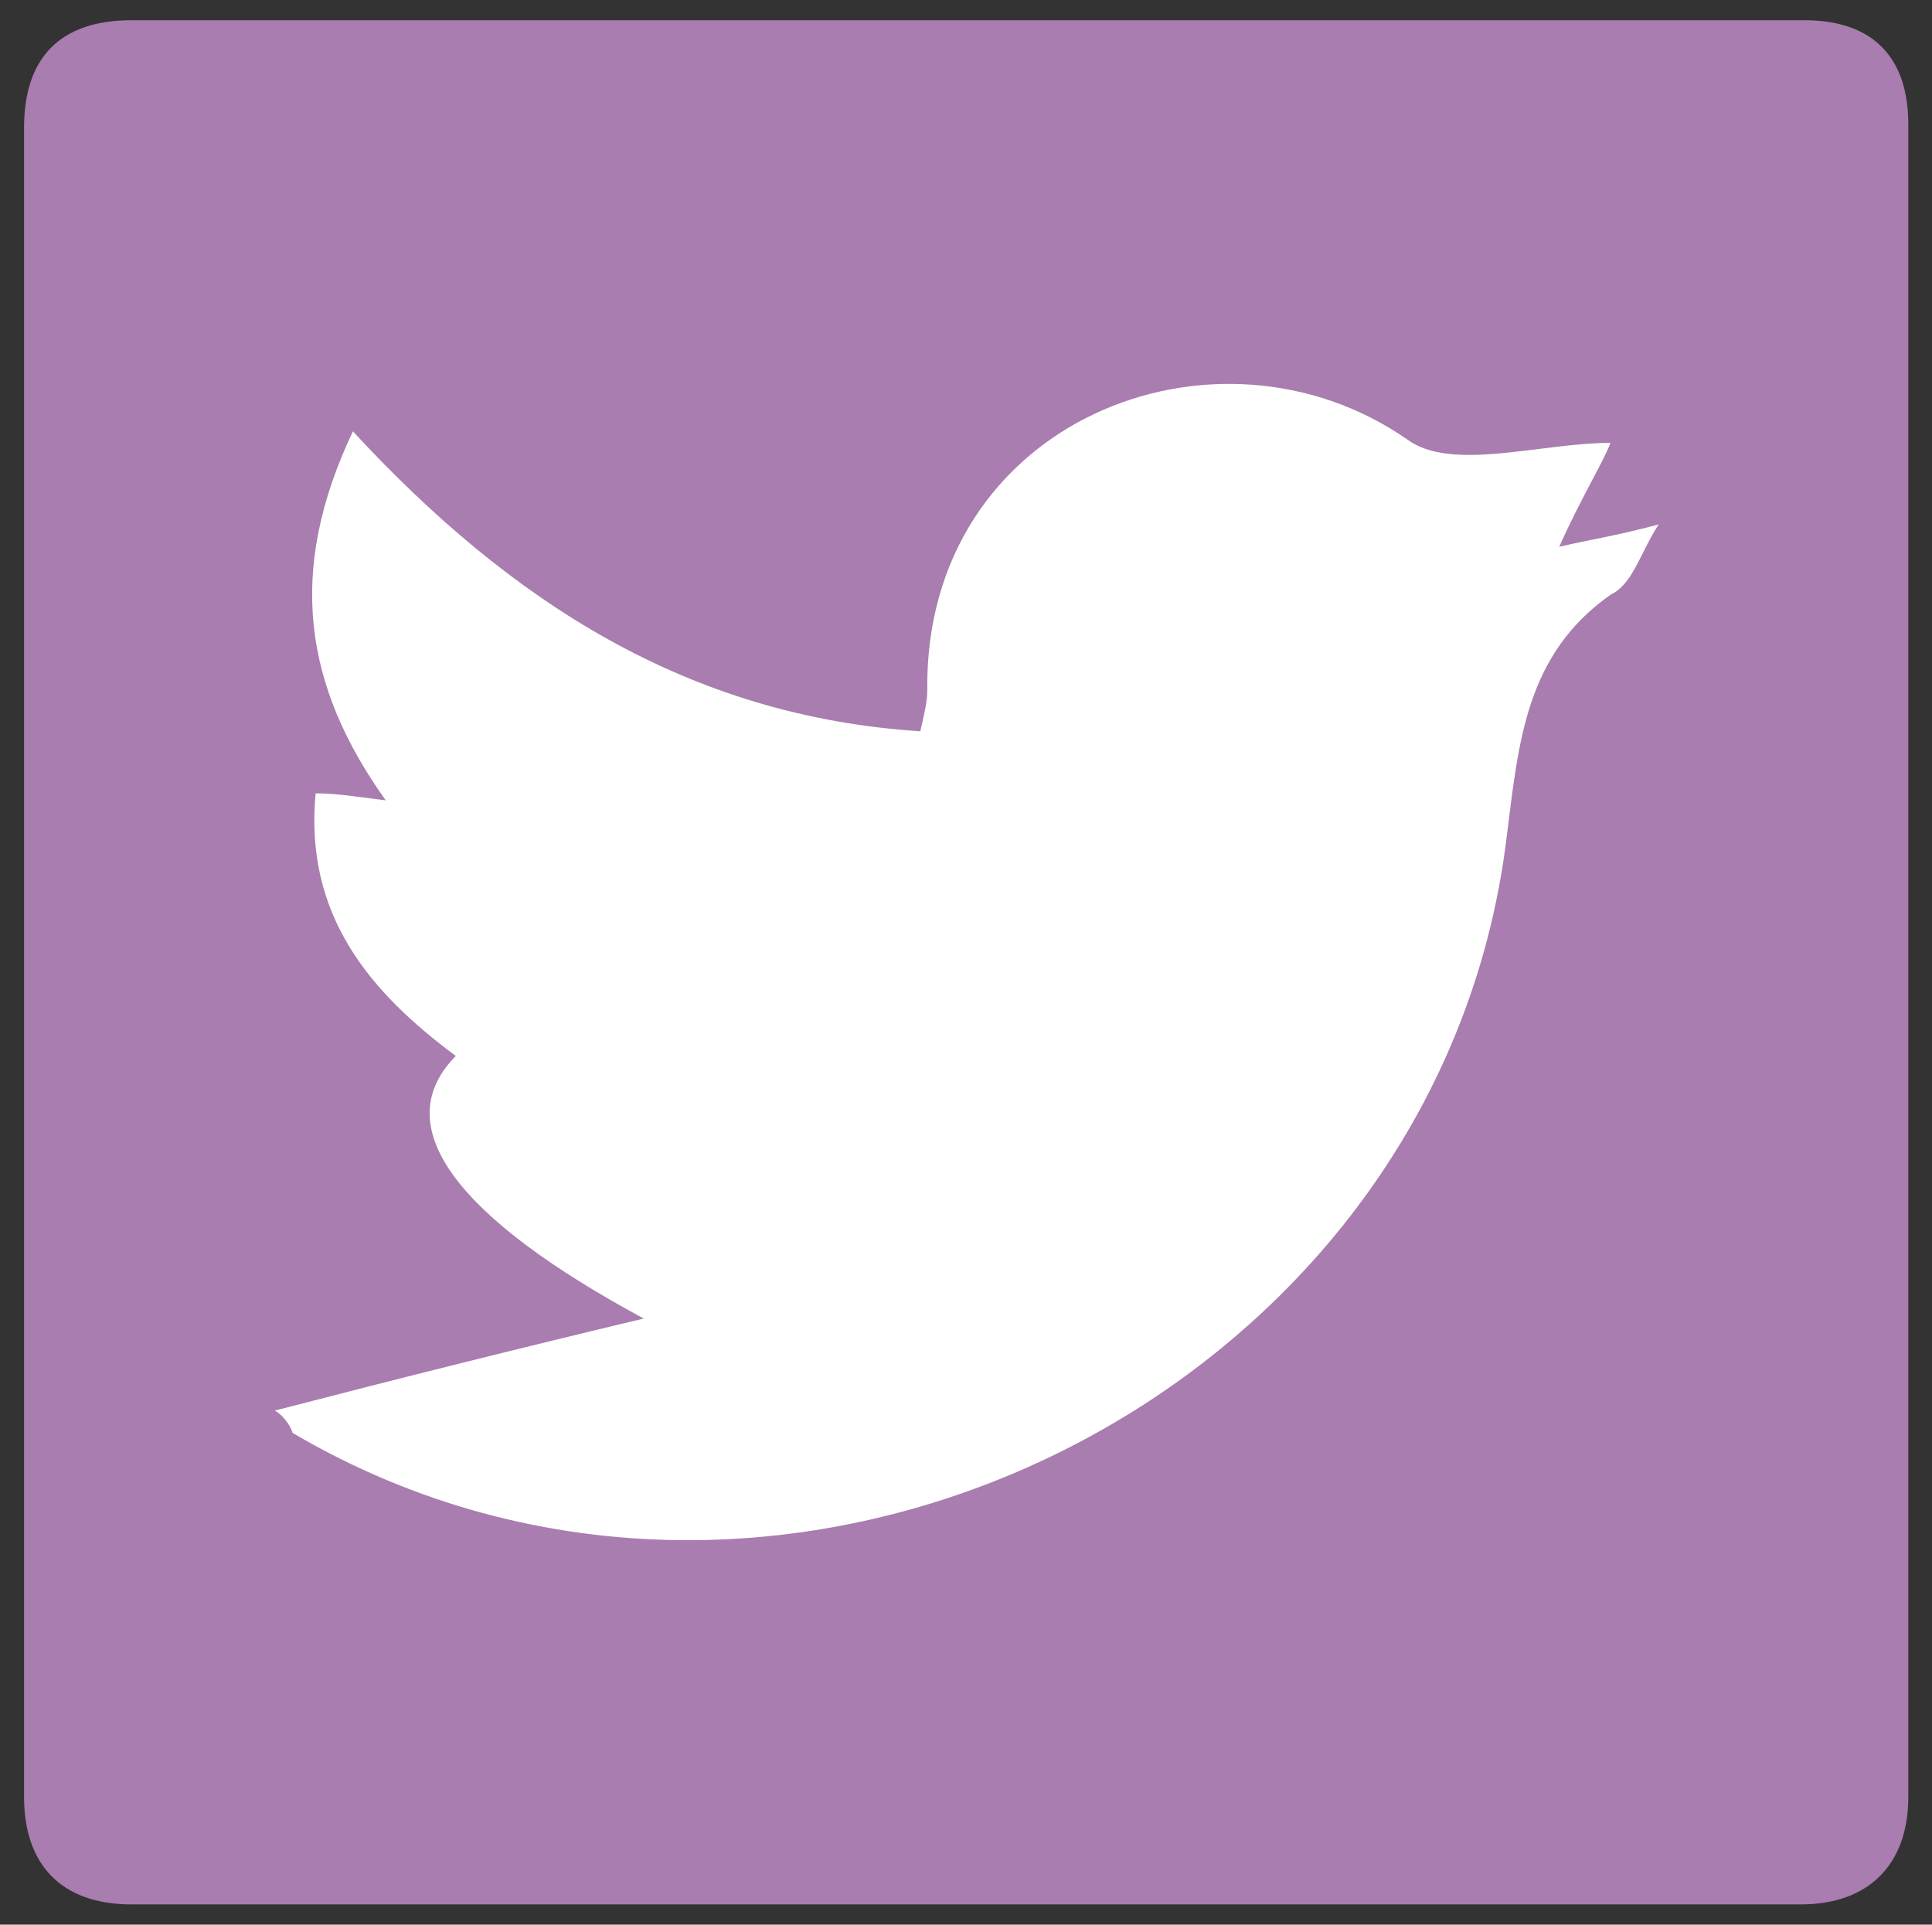
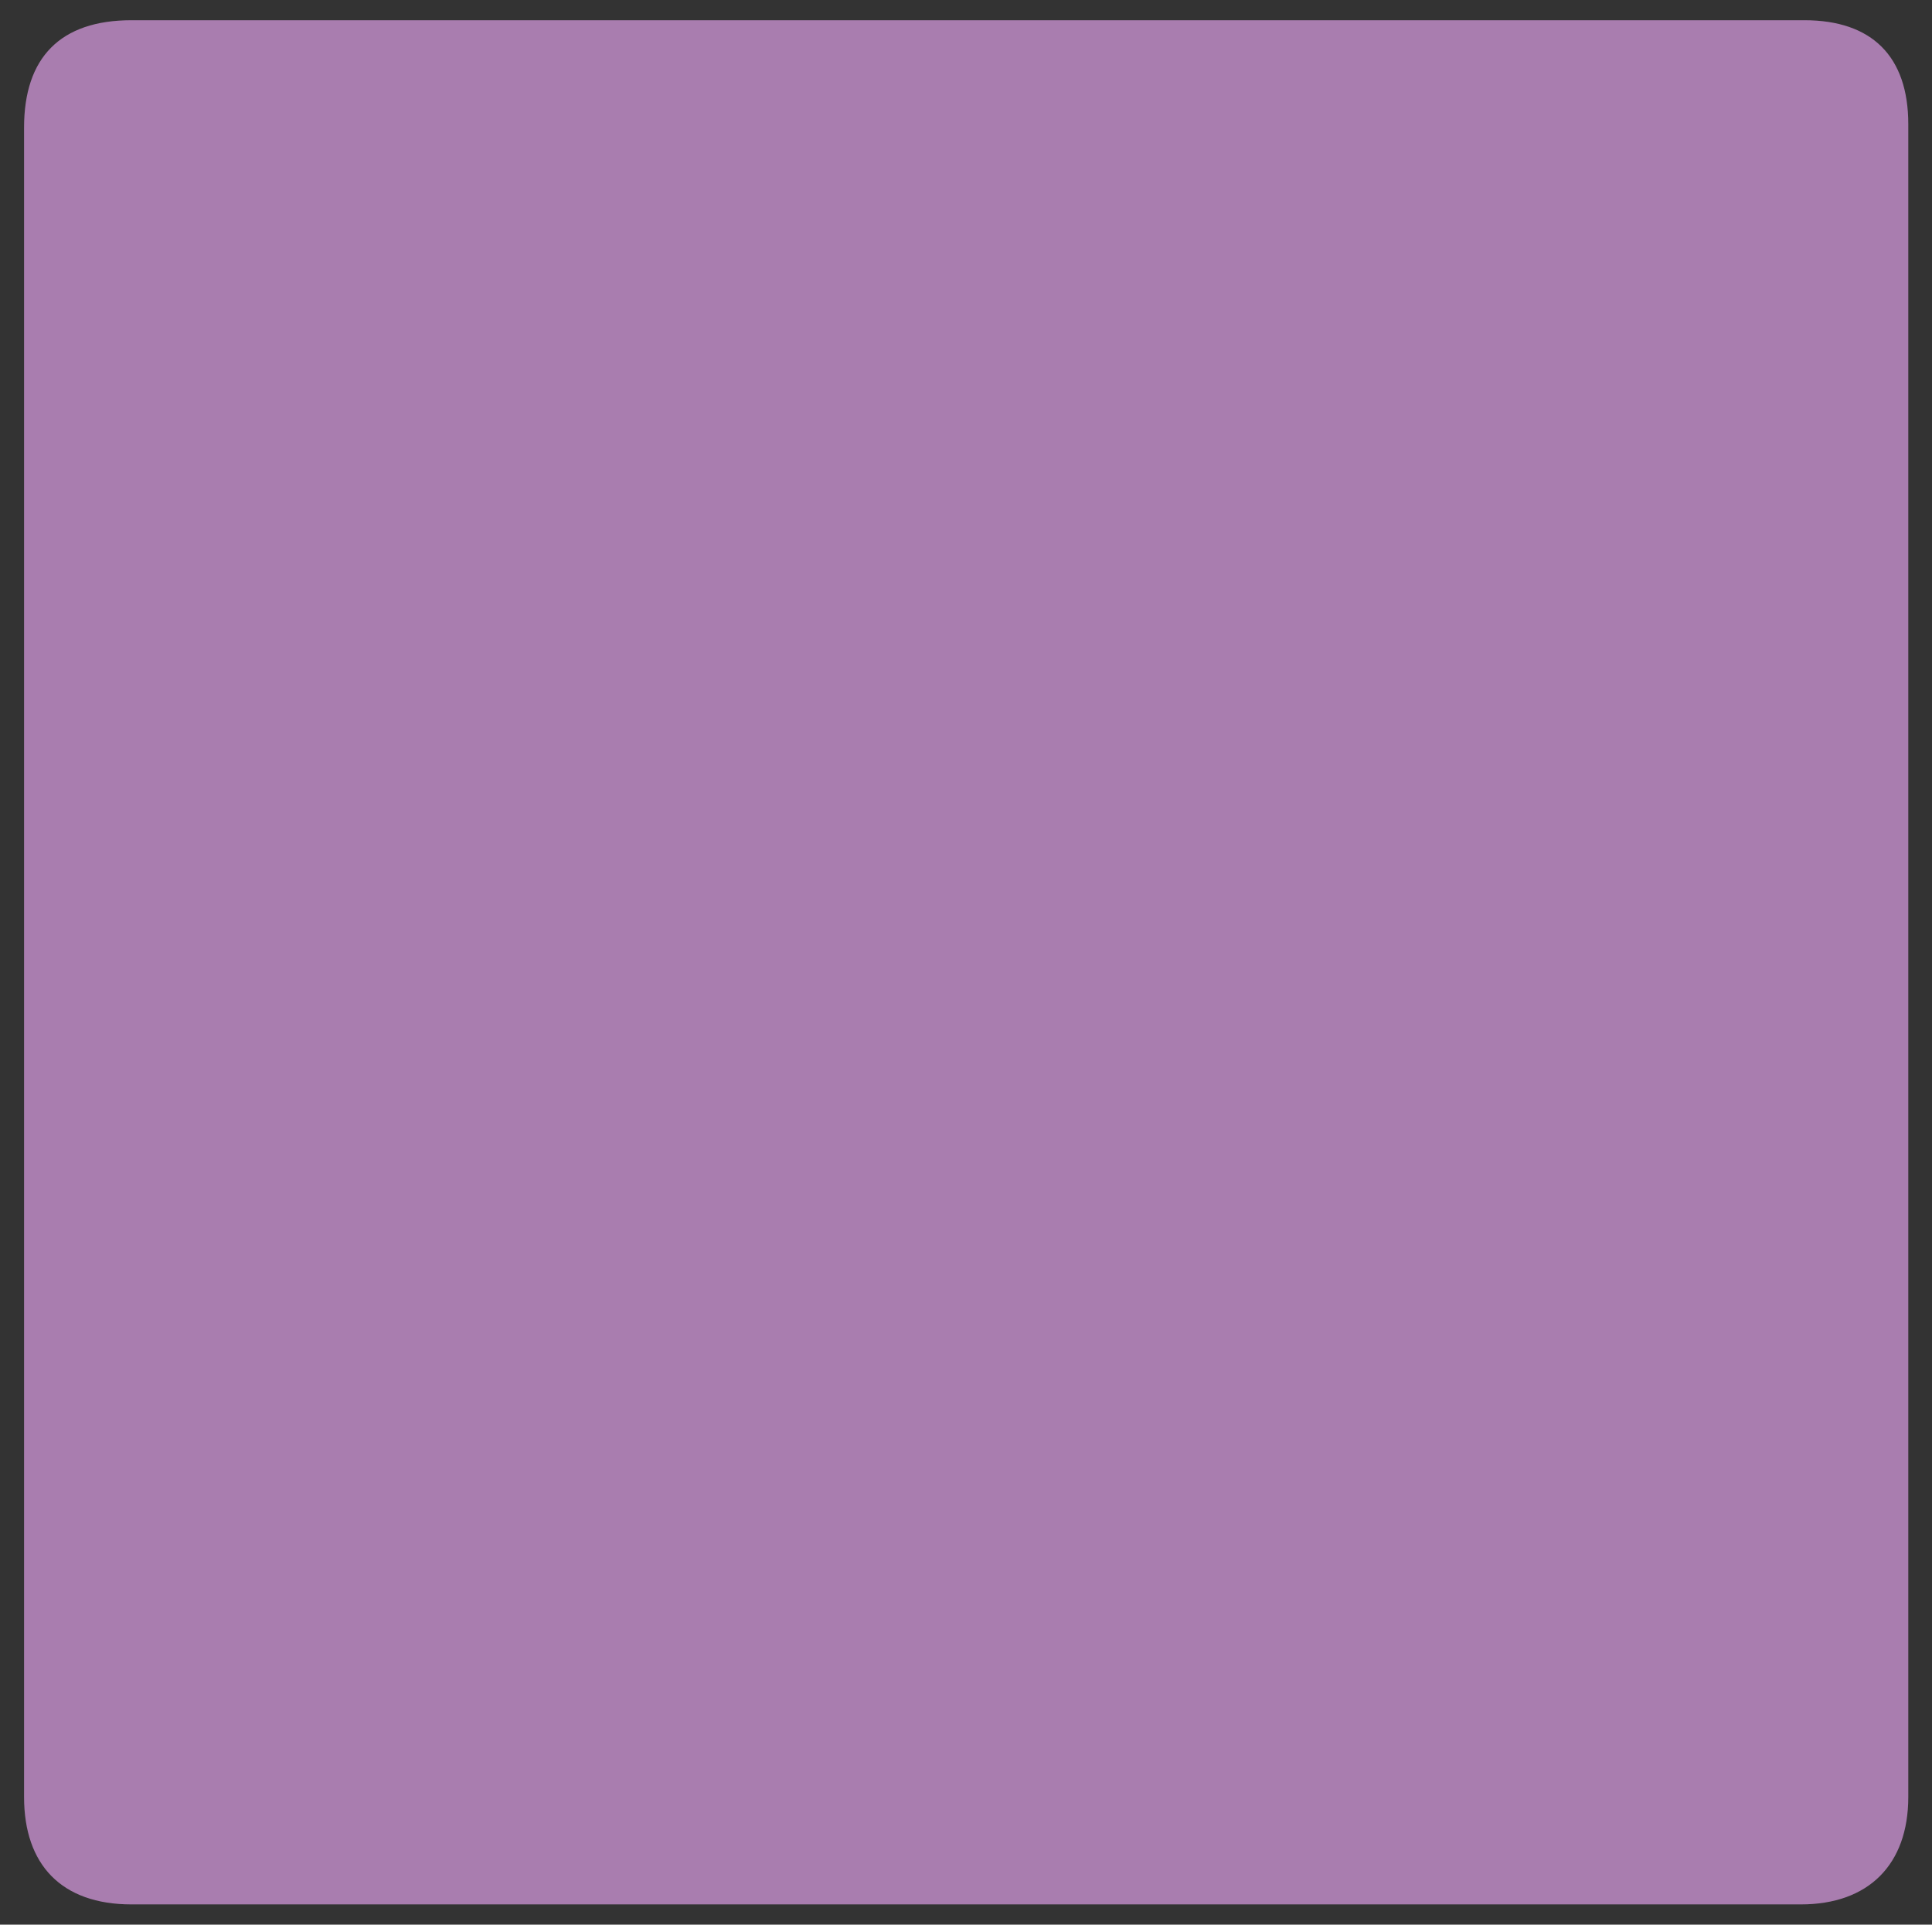
<svg xmlns="http://www.w3.org/2000/svg" version="1.1" id="Layer_1" x="0px" y="0px" viewBox="0 0 554 551.9" enable-background="new 0 0 554 551.9" xml:space="preserve">
  <rect x="0" y="0" width="554" height="551.9" fill="#333333" stroke="none" />
  <g>
    <g>
      <path fill="#A97DAF" d="M278,5.8c79.7,0,159.7,0,239.4,0c19.4,0,29.8,10.4,29.8,29.8c0,159.7,0,320,0,479.7    c0,19.4-11.4,30.8-30.8,30.8c-159.7,0-319.4,0-478.7,0c-20.1,0-30.8-11.4-30.8-30.8c0-159.7,0-319.4,0-478.7    c0-20.1,10.4-30.8,30.8-30.8" />
    </g>
-     <path fill="#FFFFFF" d="M78.8,404.5c36.2-9.4,71-18.1,105.8-26.4c-52.9-28.5-74-54.9-53.9-75.3c-24.4-18.1-43.5-40.2-40.2-75.3   c6.4,0,11.7,1,20.1,2c-23.4-32.8-28.5-65.6-9.4-105.8c45.2,48.9,96.1,81.7,162.7,86c1-4.4,2-8.4,2-11.7   c-1-77.3,82.7-110.1,137.6-72c12.7,9.4,38.2,1,58.3,1c-2,5.4-8.4,15.7-14.7,29.8c8.4-2,15.7-3,28.5-6.4   c-5.4,8.4-7.4,17.1-13.7,20.1c-24.4,17.1-26.4,42.2-29.8,69c-19.1,161-207.6,254.1-348.2,171.4C83.2,408.5,80.8,405.5,78.8,404.5z" />
  </g>
</svg>